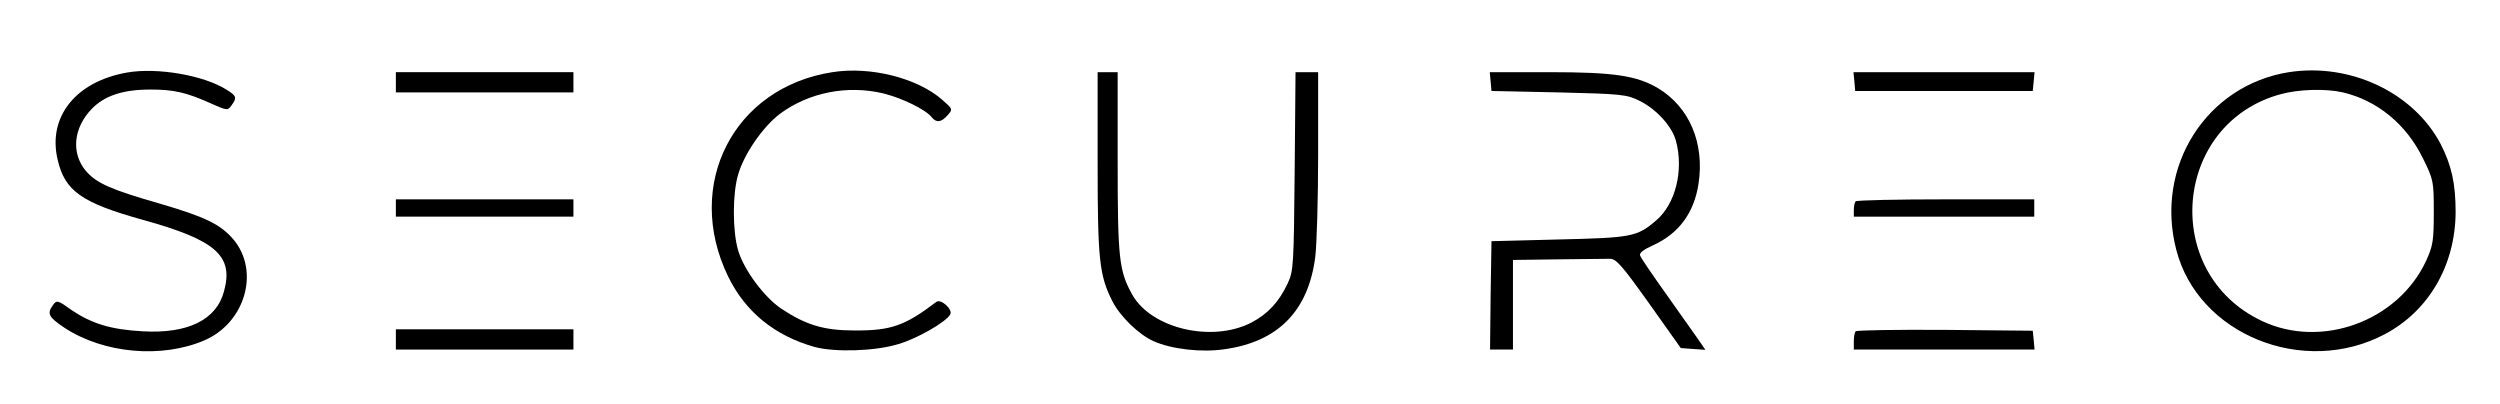
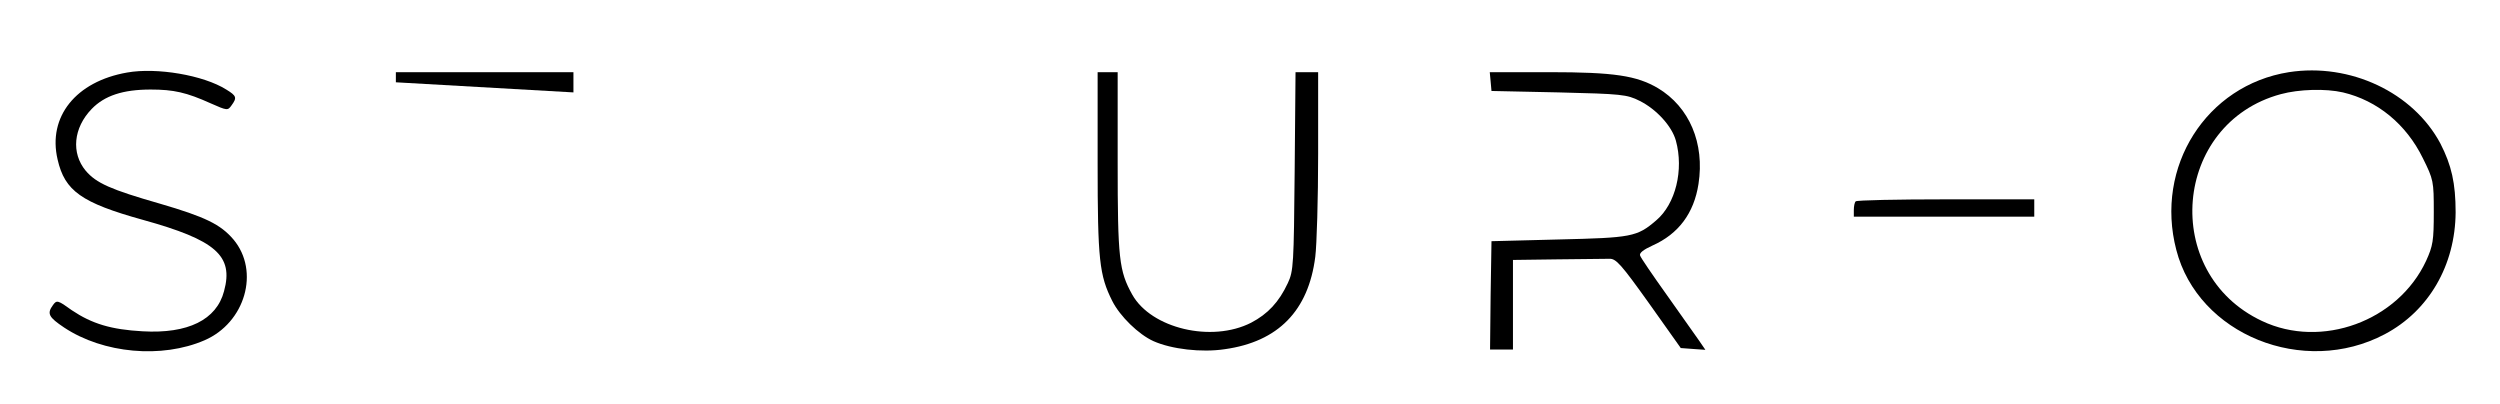
<svg xmlns="http://www.w3.org/2000/svg" width="136px" height="22px" viewBox="0 0 135 22" version="1.1">
  <g id="surface1">
    <path style=" stroke:none;fill-rule:nonzero;fill:rgb(0%,0%,0%);fill-opacity:1;" d="M 6.418 3.945 C 3.633 4.43 2.086 6.348 2.633 8.676 C 3.023 10.387 3.93 11.031 7.277 11.961 C 11.234 13.059 12.219 13.906 11.688 15.84 C 11.281 17.398 9.723 18.164 7.262 18.023 C 5.547 17.93 4.504 17.613 3.41 16.879 C 2.648 16.328 2.586 16.312 2.383 16.594 C 2.039 17.062 2.148 17.254 2.992 17.82 C 5.125 19.234 8.305 19.516 10.625 18.512 C 12.84 17.555 13.648 14.754 12.199 13.027 C 11.5 12.207 10.672 11.801 8.195 11.078 C 5.516 10.309 4.738 9.965 4.16 9.285 C 3.367 8.328 3.488 6.961 4.488 5.926 C 5.188 5.203 6.188 4.871 7.695 4.871 C 8.945 4.871 9.645 5.027 10.969 5.625 C 11.859 6.02 11.891 6.02 12.094 5.734 C 12.402 5.312 12.371 5.215 11.809 4.871 C 10.562 4.086 8.023 3.66 6.418 3.945 Z M 6.418 3.945 " />
-     <path style=" stroke:none;fill-rule:nonzero;fill:rgb(0%,0%,0%);fill-opacity:1;" d="M 44.781 3.926 C 39.391 4.762 36.695 10.059 39.109 15.039 C 40.043 16.957 41.633 18.258 43.801 18.871 C 44.906 19.172 47.117 19.109 48.383 18.715 C 49.395 18.418 50.938 17.535 51.188 17.113 C 51.359 16.848 50.688 16.234 50.438 16.422 C 48.723 17.727 47.961 17.992 45.969 17.977 C 44.312 17.977 43.332 17.676 41.992 16.785 C 41.059 16.152 39.969 14.68 39.656 13.625 C 39.344 12.574 39.344 10.527 39.656 9.492 C 39.984 8.359 41.012 6.883 41.93 6.191 C 43.504 5.027 45.578 4.621 47.523 5.074 C 48.551 5.328 49.828 5.941 50.172 6.363 C 50.438 6.695 50.703 6.664 51.047 6.27 C 51.34 5.941 51.34 5.941 50.75 5.422 C 49.395 4.242 46.855 3.598 44.781 3.926 Z M 44.781 3.926 " />
    <path style=" stroke:none;fill-rule:nonzero;fill:rgb(0%,0%,0%);fill-opacity:1;" d="M 124.016 3.926 C 119.527 4.637 116.707 9.066 117.891 13.594 C 119.074 18.195 124.809 20.523 129.234 18.18 C 131.633 16.91 133.066 14.426 133.086 11.551 C 133.086 9.965 132.863 8.988 132.258 7.809 C 130.777 5.027 127.348 3.41 124.016 3.926 Z M 126.957 5.027 C 128.828 5.469 130.402 6.758 131.305 8.609 C 131.883 9.773 131.898 9.855 131.898 11.535 C 131.898 13.105 131.852 13.371 131.48 14.191 C 129.953 17.473 125.789 18.996 122.551 17.461 C 117.02 14.863 117.703 6.707 123.578 5.121 C 124.562 4.855 126.008 4.809 126.957 5.027 Z M 126.957 5.027 " />
-     <path style=" stroke:none;fill-rule:nonzero;fill:rgb(0%,0%,0%);fill-opacity:1;" d="M 21.035 4.477 L 21.035 5.027 L 30.695 5.027 L 30.695 3.926 L 21.035 3.926 Z M 21.035 4.477 " />
+     <path style=" stroke:none;fill-rule:nonzero;fill:rgb(0%,0%,0%);fill-opacity:1;" d="M 21.035 4.477 L 30.695 5.027 L 30.695 3.926 L 21.035 3.926 Z M 21.035 4.477 " />
    <path style=" stroke:none;fill-rule:nonzero;fill:rgb(0%,0%,0%);fill-opacity:1;" d="M 59.211 8.895 C 59.211 14.141 59.305 14.977 60.008 16.375 C 60.426 17.207 61.441 18.195 62.25 18.559 C 63.23 18.996 64.867 19.188 66.129 18.996 C 69.027 18.59 70.68 16.91 71.051 13.969 C 71.133 13.324 71.207 10.812 71.207 8.359 L 71.207 3.926 L 69.977 3.926 L 69.93 9.305 C 69.883 14.379 69.867 14.742 69.559 15.398 C 69.074 16.438 68.465 17.082 67.562 17.555 C 65.414 18.652 62.125 17.867 61.094 16.027 C 60.379 14.742 60.301 14.078 60.301 8.832 L 60.301 3.926 L 59.211 3.926 Z M 59.211 8.895 " />
    <path style=" stroke:none;fill-rule:nonzero;fill:rgb(0%,0%,0%);fill-opacity:1;" d="M 80.59 4.43 L 80.637 4.949 L 84.297 5.027 C 87.723 5.109 88.008 5.141 88.691 5.484 C 89.613 5.941 90.453 6.867 90.668 7.652 C 91.105 9.242 90.656 11.094 89.594 11.992 C 88.551 12.887 88.254 12.934 84.297 13.027 L 80.637 13.121 L 80.59 16.059 L 80.559 19.016 L 81.805 19.016 L 81.805 14.141 L 84.219 14.109 C 85.543 14.098 86.82 14.078 87.055 14.078 C 87.414 14.066 87.691 14.379 89.207 16.5 L 90.934 18.934 L 91.605 18.984 L 92.273 19.031 L 91.918 18.512 C 91.715 18.227 90.934 17.113 90.172 16.043 C 89.41 14.977 88.754 14.016 88.723 13.906 C 88.66 13.766 88.91 13.578 89.391 13.359 C 90.812 12.727 91.652 11.598 91.898 10.008 C 92.242 7.793 91.402 5.816 89.688 4.793 C 88.535 4.117 87.32 3.926 83.781 3.926 L 80.543 3.926 Z M 80.59 4.43 " />
-     <path style=" stroke:none;fill-rule:nonzero;fill:rgb(0%,0%,0%);fill-opacity:1;" d="M 100.379 4.43 L 100.422 4.949 L 110.082 4.949 L 110.133 4.43 L 110.18 3.926 L 100.328 3.926 Z M 100.379 4.43 " />
-     <path style=" stroke:none;fill-rule:nonzero;fill:rgb(0%,0%,0%);fill-opacity:1;" d="M 21.035 11.316 L 21.035 11.785 L 30.695 11.785 L 30.695 10.844 L 21.035 10.844 Z M 21.035 11.316 " />
    <path style=" stroke:none;fill-rule:nonzero;fill:rgb(0%,0%,0%);fill-opacity:1;" d="M 100.453 10.953 C 100.391 11 100.348 11.219 100.348 11.426 L 100.348 11.785 L 110.164 11.785 L 110.164 10.844 L 105.363 10.844 C 102.715 10.844 100.504 10.891 100.453 10.953 Z M 100.453 10.953 " />
-     <path style=" stroke:none;fill-rule:nonzero;fill:rgb(0%,0%,0%);fill-opacity:1;" d="M 21.035 18.465 L 21.035 19.016 L 30.695 19.016 L 30.695 17.914 L 21.035 17.914 Z M 21.035 18.465 " />
-     <path style=" stroke:none;fill-rule:nonzero;fill:rgb(0%,0%,0%);fill-opacity:1;" d="M 100.453 18.023 C 100.391 18.074 100.348 18.32 100.348 18.574 L 100.348 19.016 L 110.18 19.016 L 110.133 18.496 L 110.082 17.992 L 105.316 17.945 C 102.699 17.93 100.516 17.961 100.453 18.023 Z M 100.453 18.023 " />
  </g>
</svg>